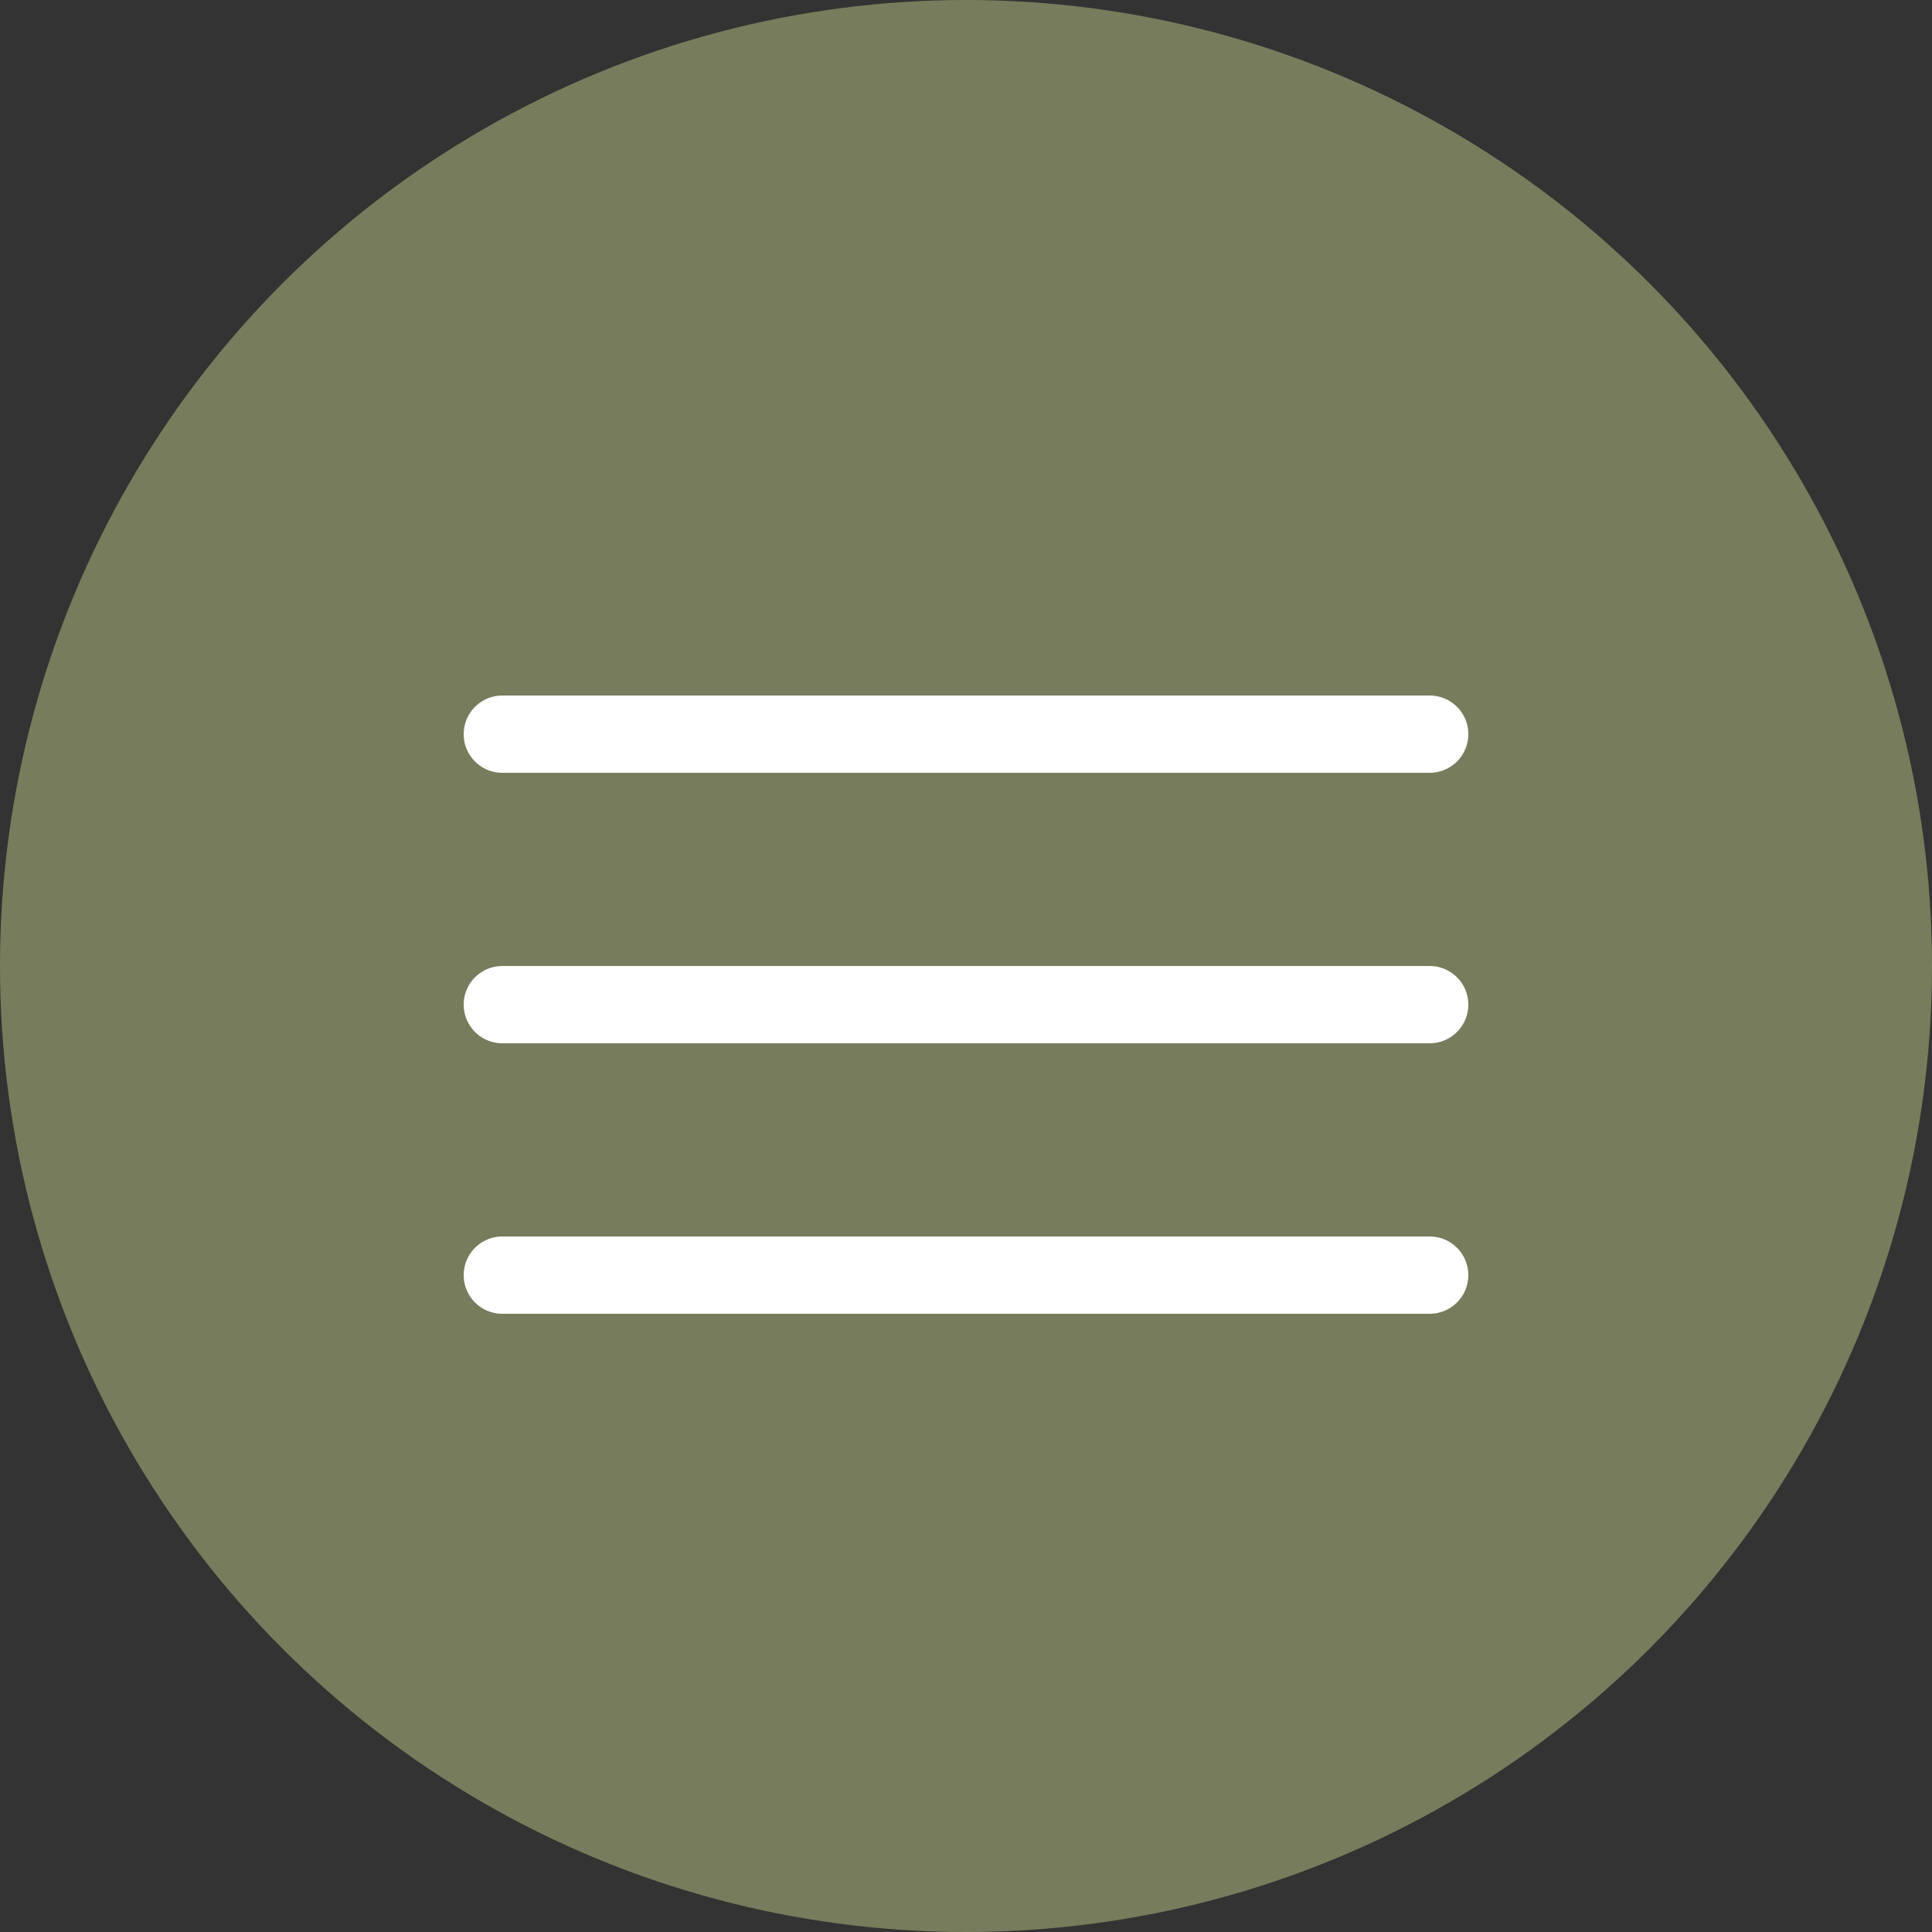
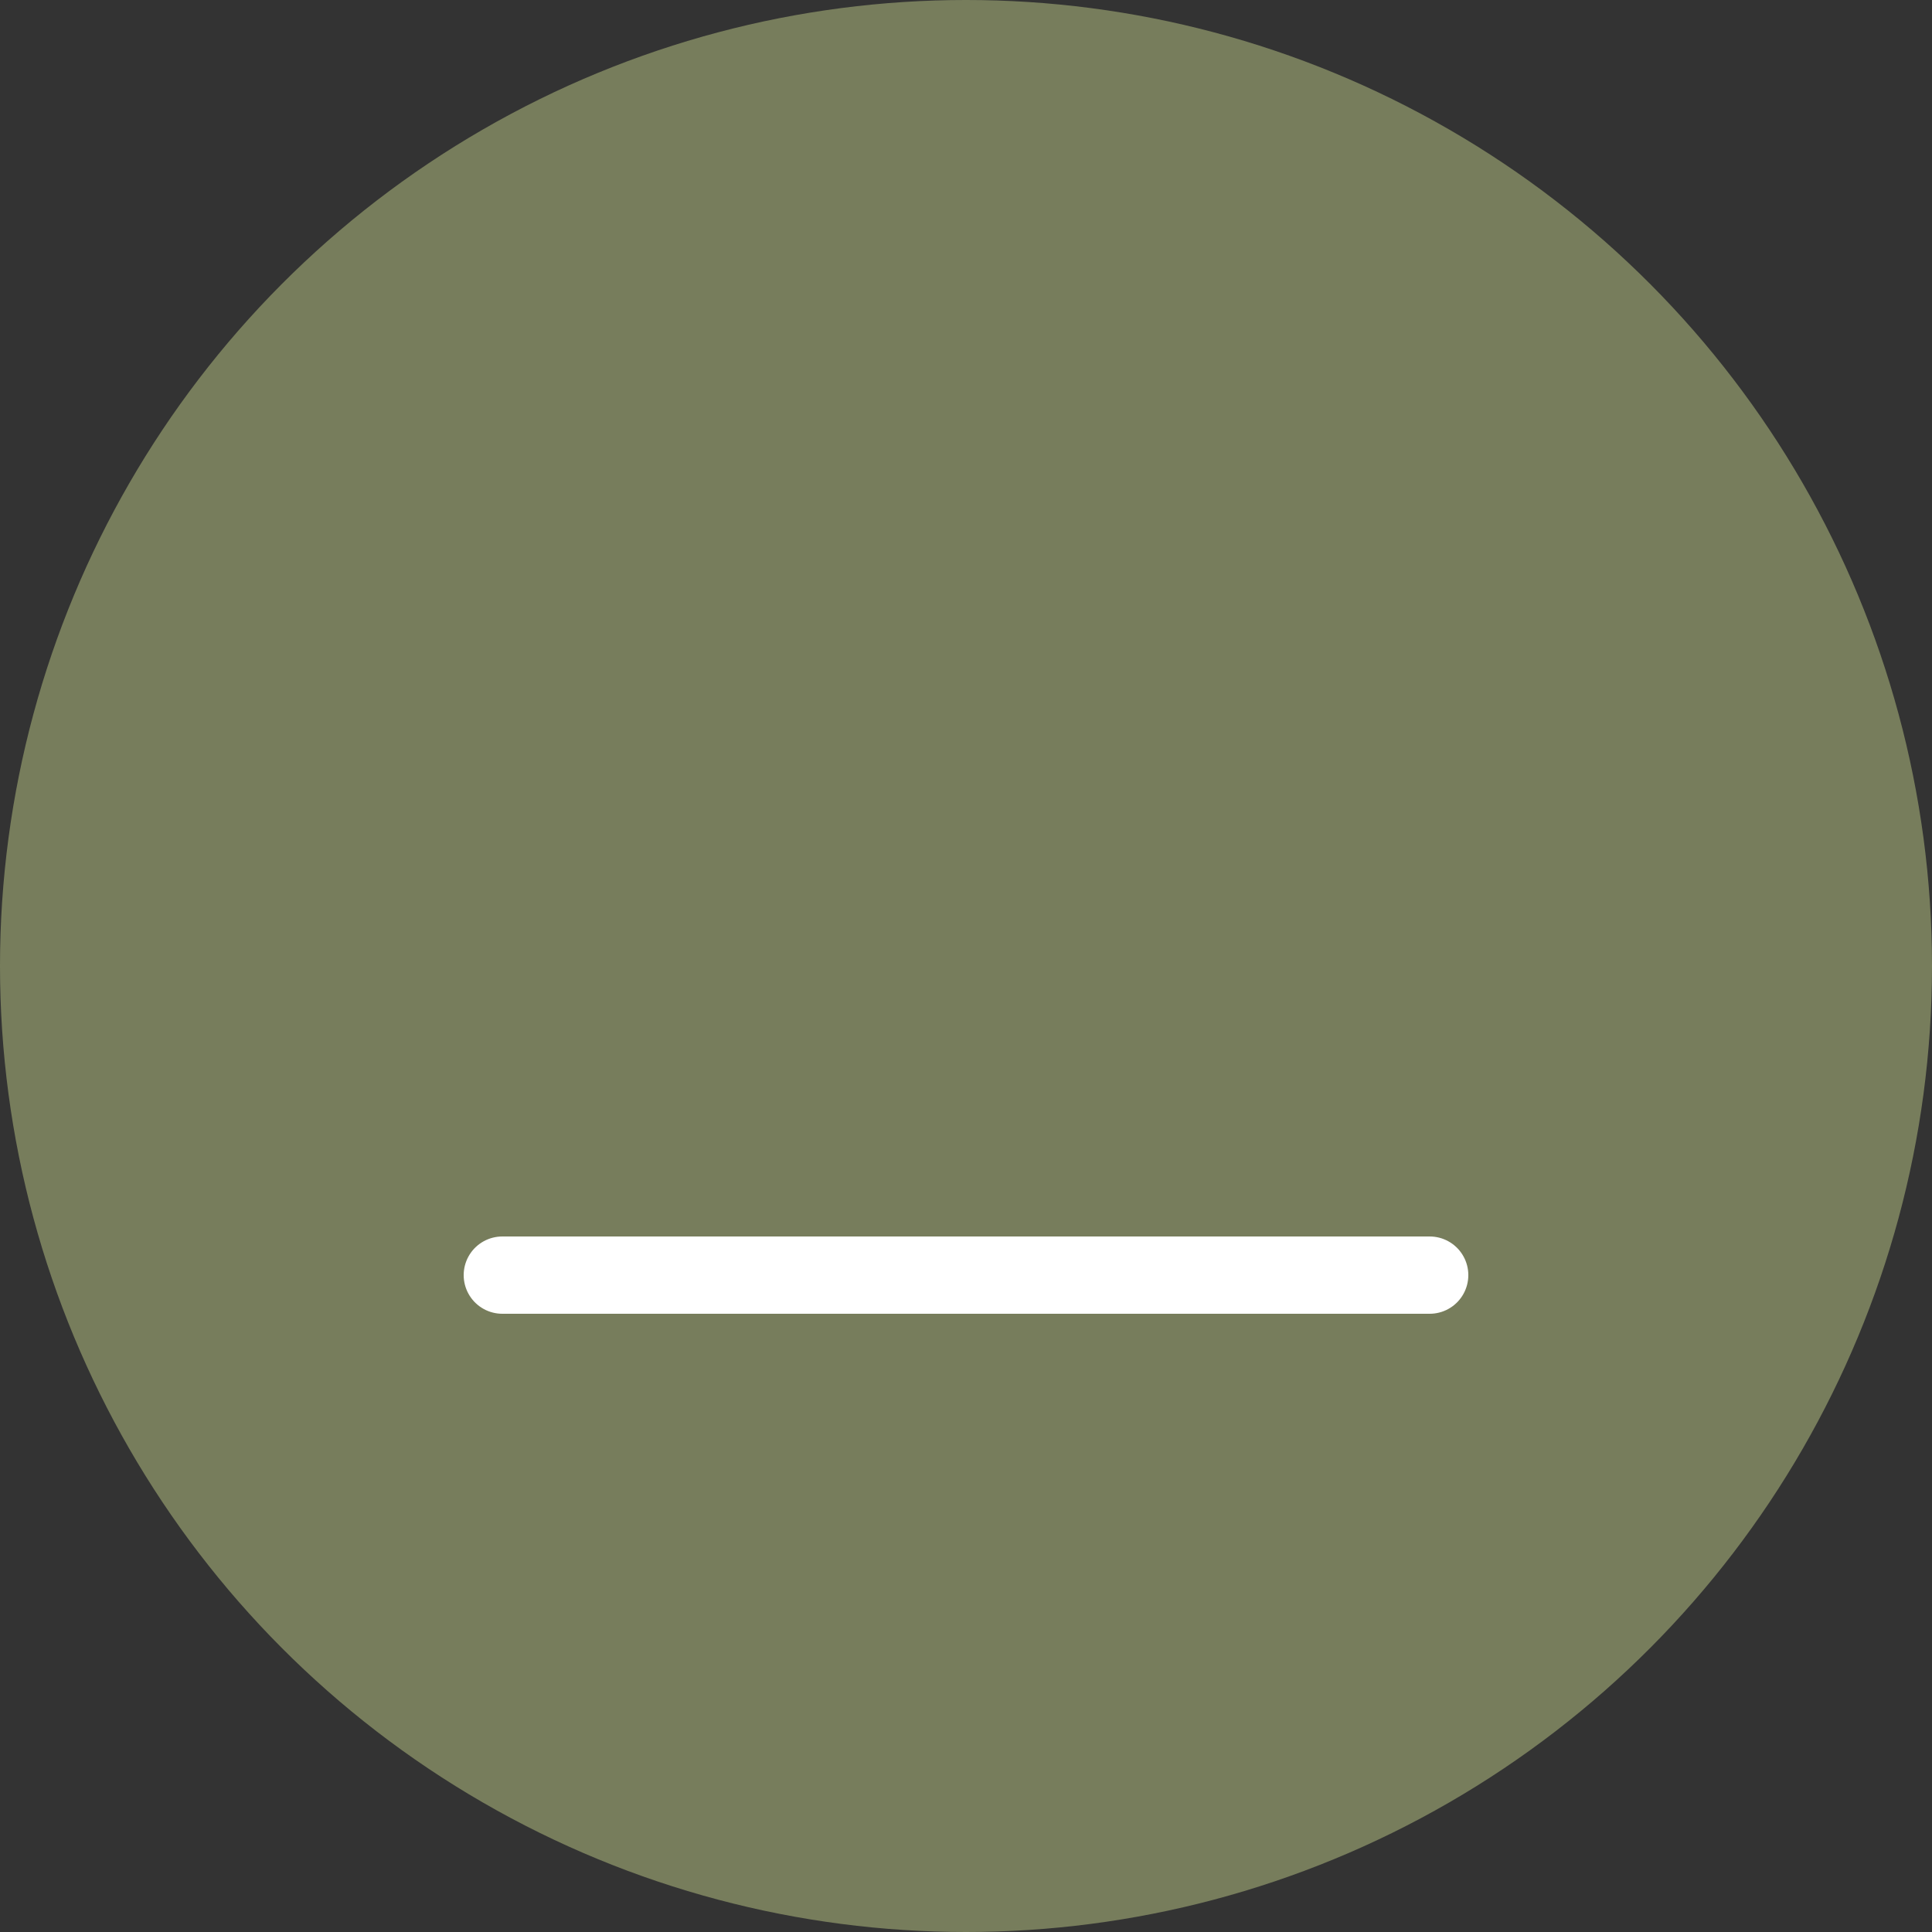
<svg xmlns="http://www.w3.org/2000/svg" width="50" height="50" viewBox="0 0 50 50" fill="none">
  <rect x="0" y="0" width="50" height="50" fill="#333333" stroke="none" />
  <circle cx="25" cy="25" r="25" fill="#777D5C" />
-   <path d="M13 19H37" stroke="white" stroke-width="2" stroke-linecap="round" />
-   <path d="M13 26H37" stroke="white" stroke-width="2" stroke-linecap="round" />
  <path d="M13 33H37" stroke="white" stroke-width="2" stroke-linecap="round" />
</svg>